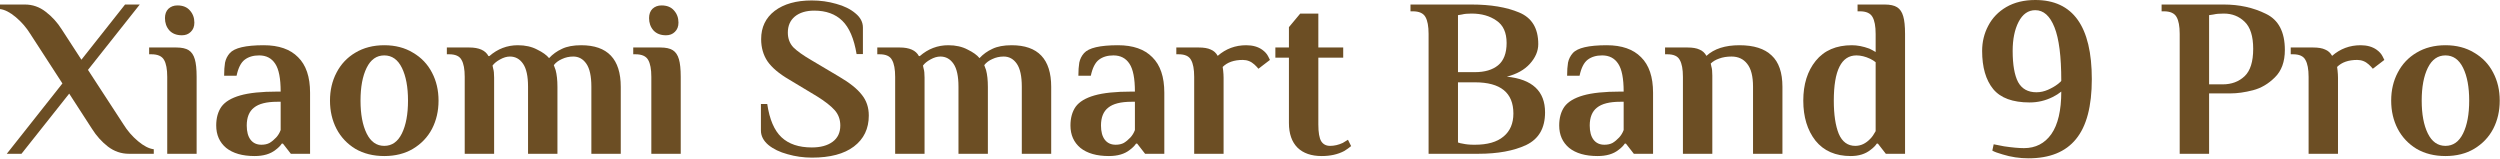
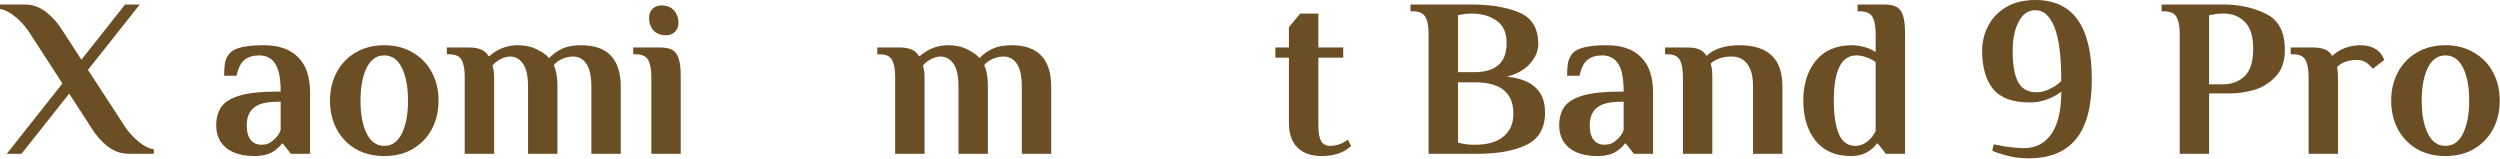
<svg xmlns="http://www.w3.org/2000/svg" width="1826" height="116" viewBox="0 0 1826 116" fill="none">
  <path d="M1786.16 113.974C1778.12 113.974 1771.07 112.212 1765.02 108.688C1759.07 105.054 1754.5 100.209 1751.31 94.152C1748.11 87.986 1746.52 81.103 1746.52 73.505C1746.52 65.906 1748.11 59.079 1751.31 53.022C1754.5 46.856 1759.07 42.01 1765.02 38.487C1771.07 34.853 1778.12 33.036 1786.16 33.036C1794.2 33.036 1801.19 34.853 1807.14 38.487C1813.19 42.01 1817.82 46.856 1821.01 53.022C1824.21 59.079 1825.8 65.906 1825.8 73.505C1825.8 81.103 1824.21 87.986 1821.01 94.152C1817.82 100.209 1813.19 105.054 1807.14 108.688C1801.19 112.212 1794.2 113.974 1786.16 113.974ZM1786.16 106.541C1791.77 106.541 1796.07 103.512 1799.04 97.456C1802.02 91.399 1803.5 83.415 1803.5 73.505C1803.5 63.594 1802.02 55.61 1799.04 49.554C1796.07 43.497 1791.77 40.469 1786.16 40.469C1780.54 40.469 1776.25 43.497 1773.27 49.554C1770.3 55.61 1768.81 63.594 1768.81 73.505C1768.81 83.415 1770.3 91.399 1773.27 97.456C1776.25 103.512 1780.54 106.541 1786.16 106.541Z" fill="#6C4E24" />
  <path d="M1735.91 36.339C1737.9 37.771 1739.33 39.367 1740.21 41.13C1741.09 42.781 1741.53 43.662 1741.53 43.772L1733.11 50.214C1732.34 49.223 1731.34 48.177 1730.13 47.076C1727.71 44.873 1724.9 43.772 1721.71 43.772C1715.32 43.772 1710.42 45.479 1707.01 48.893L1707.34 51.371C1707.56 53.353 1707.67 55.17 1707.67 56.822V112.322H1686.2V56.161C1686.2 50.545 1685.42 46.415 1683.88 43.772C1682.45 41.019 1679.42 39.643 1674.8 39.643H1673.15V34.687H1689.5C1693.24 34.687 1696.16 35.183 1698.25 36.174C1700.46 37.055 1702.16 38.597 1703.37 40.799C1709.32 35.623 1716.26 33.036 1724.19 33.036C1728.92 33.036 1732.83 34.137 1735.91 36.339Z" fill="#6C4E24" />
  <path d="M1592.05 24.777C1592.05 19.161 1591.28 15.031 1589.74 12.389C1588.19 9.636 1585.11 8.259 1580.49 8.259H1578.83V3.304H1624.26C1635.6 3.304 1645.84 5.561 1654.98 10.076C1664.23 14.481 1668.86 23.291 1668.86 36.505C1668.86 45.094 1666.43 51.757 1661.59 56.492C1656.85 61.227 1651.51 64.365 1645.57 65.907C1639.62 67.449 1634.17 68.219 1629.21 68.219H1613.52V112.323H1592.05V24.777ZM1623.43 61.612C1629.93 61.612 1635.27 59.63 1639.46 55.666C1643.64 51.702 1645.73 45.039 1645.73 35.679C1645.73 26.429 1643.64 19.822 1639.46 15.857C1635.38 11.893 1630.32 9.911 1624.26 9.911C1621.07 9.911 1618.59 10.131 1616.83 10.572L1613.52 11.067V61.612H1623.43Z" fill="#6C4E24" />
  <path d="M1481.61 115.626C1475.12 115.626 1468.84 114.69 1462.78 112.818C1459.26 111.827 1456.73 110.891 1455.19 110.01L1456.18 105.385L1463.77 106.871C1469.72 107.752 1474.57 108.193 1478.31 108.193C1486.79 108.193 1493.45 104.779 1498.3 97.952C1503.14 91.014 1505.56 80.663 1505.56 66.898C1503.8 68.329 1501.71 69.651 1499.29 70.862C1494 73.505 1488.39 74.826 1482.44 74.826C1470.11 74.826 1461.24 71.578 1455.85 65.081C1450.45 58.474 1447.75 49.169 1447.75 37.166C1447.75 30.558 1449.24 24.447 1452.21 18.831C1455.19 13.104 1459.59 8.534 1465.43 5.121C1471.37 1.707 1478.42 0 1486.57 0C1514.1 0 1527.86 19.271 1527.86 57.813C1527.86 77.635 1524.01 92.225 1516.3 101.586C1508.7 110.946 1497.14 115.626 1481.61 115.626ZM1487.4 67.393C1490.26 67.393 1493.07 66.788 1495.82 65.576C1498.57 64.365 1500.88 63.044 1502.76 61.612C1504.63 60.181 1505.56 59.3 1505.56 58.969C1505.56 41.24 1503.91 28.246 1500.61 19.987C1497.31 11.618 1492.63 7.433 1486.57 7.433C1481.39 7.433 1477.32 10.296 1474.35 16.023C1471.48 21.639 1470.05 28.686 1470.05 37.166C1470.05 47.297 1471.37 54.895 1474.02 59.96C1476.77 64.916 1481.23 67.393 1487.4 67.393Z" fill="#6C4E24" />
  <path d="M1351.8 113.974C1340.68 113.974 1332.09 110.23 1326.03 102.742C1320.09 95.144 1317.12 85.398 1317.12 73.505C1317.12 61.612 1320.14 51.922 1326.2 44.434C1332.37 36.835 1341.18 33.036 1352.63 33.036C1356.59 33.036 1360.83 33.862 1365.35 35.514C1367 36.285 1368.54 37.111 1369.97 37.992V24.777C1369.97 19.161 1369.2 15.031 1367.66 12.389C1366.12 9.636 1363.04 8.259 1358.41 8.259H1356.76V3.304H1376.58C1380.54 3.304 1383.57 3.964 1385.66 5.286C1387.76 6.607 1389.24 8.81 1390.12 11.893C1391.01 14.866 1391.45 19.161 1391.45 24.777V112.323H1377.41L1371.62 104.889H1370.8C1369.81 106.431 1368.27 107.973 1366.17 109.514C1362.43 112.488 1357.64 113.974 1351.8 113.974ZM1355.11 106.541C1359.18 106.541 1362.87 104.779 1366.17 101.255C1367.39 100.044 1368.65 98.227 1369.97 95.805V45.425C1368.87 44.544 1367.55 43.718 1366.01 42.947C1362.48 41.295 1359.13 40.469 1355.93 40.469C1344.92 40.469 1339.41 51.481 1339.41 73.505C1339.41 83.746 1340.63 91.84 1343.05 97.787C1345.58 103.623 1349.6 106.541 1355.11 106.541Z" fill="#6C4E24" />
  <path d="M1229.21 56.161C1229.21 50.545 1228.44 46.415 1226.89 43.772C1225.46 41.019 1222.44 39.643 1217.81 39.643H1216.16V34.687H1232.51C1236.26 34.687 1239.17 35.183 1241.27 36.174C1243.47 37.055 1245.17 38.597 1246.39 40.799C1252 35.623 1260.04 33.036 1270.5 33.036C1280.96 33.036 1288.78 35.513 1293.96 40.469C1299.24 45.314 1301.89 52.967 1301.89 63.429V112.322H1280.41V63.264C1280.41 55.665 1278.98 50.104 1276.12 46.58C1273.37 43.057 1269.57 41.295 1264.72 41.295C1261.31 41.295 1258.28 41.79 1255.64 42.781C1253.1 43.662 1251.07 44.873 1249.52 46.415L1250.02 48.728C1250.46 50.049 1250.68 52.197 1250.68 55.17V112.322H1229.21V56.161Z" fill="#6C4E24" />
  <path d="M1166.92 113.974C1158 113.974 1151.06 111.992 1146.11 108.027C1141.26 103.953 1138.84 98.502 1138.84 91.675C1138.84 86.169 1140.11 81.599 1142.64 77.965C1145.28 74.331 1149.85 71.578 1156.35 69.706C1162.85 67.834 1171.88 66.897 1183.44 66.897H1185.92C1185.92 57.317 1184.59 50.545 1181.95 46.58C1179.31 42.506 1175.4 40.469 1170.22 40.469C1165.93 40.469 1162.41 41.515 1159.65 43.607C1156.9 45.699 1154.92 49.609 1153.71 55.335H1144.62C1144.62 51.591 1144.84 48.397 1145.28 45.755C1145.83 43.112 1146.99 40.799 1148.75 38.817C1152.16 34.963 1160.42 33.036 1173.53 33.036C1184.54 33.036 1192.91 35.954 1198.64 41.79C1204.47 47.516 1207.39 56.161 1207.39 67.723V112.322H1193.35L1187.57 104.889H1186.74C1185.75 106.431 1184.21 107.972 1182.12 109.514C1178.37 112.487 1173.31 113.974 1166.92 113.974ZM1171.88 105.715C1174.19 105.715 1176.17 105.274 1177.82 104.393C1179.47 103.402 1181.07 102.081 1182.61 100.429C1184.04 98.887 1185.15 97.07 1185.92 94.978V74.331H1183.44C1175.62 74.331 1169.95 75.762 1166.42 78.625C1162.9 81.378 1161.14 85.728 1161.14 91.675C1161.14 96.189 1162.08 99.658 1163.95 102.081C1165.82 104.504 1168.46 105.715 1171.88 105.715Z" fill="#6C4E24" />
  <path d="M1043.44 24.777C1043.44 19.161 1042.67 15.031 1041.13 12.389C1039.58 9.636 1036.5 8.259 1031.88 8.259H1030.22V3.304H1074.82C1088.7 3.304 1100.26 5.231 1109.51 9.085C1118.87 12.939 1123.55 20.648 1123.55 32.21C1123.55 37.276 1121.51 42.066 1117.44 46.581C1113.48 50.986 1107.86 54.124 1100.59 55.996C1119.2 57.868 1128.51 66.568 1128.51 82.095C1128.51 93.547 1123.94 101.476 1114.8 105.88C1105.66 110.175 1093.98 112.323 1079.78 112.323H1043.44V24.777ZM1077.3 52.693C1084.46 52.693 1090.07 51.041 1094.15 47.737C1098.33 44.323 1100.43 38.873 1100.43 31.384C1100.43 23.786 1097.95 18.335 1092.99 15.031C1088.15 11.618 1082.09 9.911 1074.82 9.911C1071.85 9.911 1069.54 10.131 1067.89 10.572L1064.91 11.067V52.693H1077.3ZM1077.3 105.715C1086.44 105.715 1093.38 103.733 1098.11 99.769C1102.96 95.805 1105.38 90.188 1105.38 82.921C1105.38 67.724 1096.02 60.126 1077.3 60.126H1064.91V104.064C1066.12 104.504 1067.22 104.779 1068.22 104.889C1070.64 105.44 1073.39 105.715 1076.48 105.715H1077.3Z" fill="#6C4E24" />
  <path d="M965.389 113.974C957.791 113.974 951.9 111.937 947.715 107.862C943.53 103.678 941.438 97.676 941.438 89.858V42.121H931.527V34.688H941.438V19.821L949.697 9.911H962.912V34.688H981.081V42.121H962.912V90.849C962.912 96.795 963.627 100.925 965.059 103.237C966.49 105.44 968.638 106.541 971.501 106.541C974.584 106.541 977.668 105.825 980.751 104.394C981.962 103.733 983.229 102.962 984.55 102.081L986.863 106.706C985.431 107.917 983.724 109.129 981.742 110.34C977.117 112.763 971.666 113.974 965.389 113.974Z" fill="#6C4E24" />
-   <path d="M921.952 36.339C923.934 37.771 925.366 39.367 926.247 41.13C927.128 42.781 927.568 43.662 927.568 43.772L919.144 50.214C918.373 49.223 917.382 48.177 916.171 47.076C913.748 44.873 910.94 43.772 907.747 43.772C901.36 43.772 896.459 45.479 893.046 48.893L893.376 51.371C893.596 53.353 893.706 55.17 893.706 56.822V112.322H872.233V56.161C872.233 50.545 871.462 46.415 869.92 43.772C868.489 41.019 865.46 39.643 860.835 39.643H859.184V34.687H875.536C879.281 34.687 882.199 35.183 884.291 36.174C886.493 37.055 888.2 38.597 889.412 40.799C895.358 35.623 902.296 33.036 910.224 33.036C914.959 33.036 918.869 34.137 921.952 36.339Z" fill="#6C4E24" />
-   <path d="M809.944 113.974C801.024 113.974 794.087 111.992 789.131 108.027C784.286 103.953 781.863 98.502 781.863 91.675C781.863 86.169 783.13 81.599 785.662 77.965C788.305 74.331 792.875 71.578 799.372 69.706C805.869 67.834 814.899 66.897 826.462 66.897H828.94C828.94 57.317 827.618 50.545 824.975 46.58C822.332 42.506 818.423 40.469 813.247 40.469C808.953 40.469 805.429 41.515 802.676 43.607C799.923 45.699 797.941 49.609 796.729 55.335H787.645C787.645 51.591 787.865 48.397 788.305 45.755C788.856 43.112 790.012 40.799 791.774 38.817C795.188 34.963 803.447 33.036 816.551 33.036C827.563 33.036 835.932 35.954 841.658 41.79C847.495 47.516 850.413 56.161 850.413 67.723V112.322H836.373L830.591 104.889H829.766C828.774 106.431 827.233 107.972 825.14 109.514C821.396 112.487 816.331 113.974 809.944 113.974ZM814.899 105.715C817.212 105.715 819.194 105.274 820.846 104.393C822.498 103.402 824.094 102.081 825.636 100.429C827.068 98.887 828.169 97.07 828.94 94.978V74.331H826.462C818.643 74.331 812.972 75.762 809.448 78.625C805.925 81.378 804.163 85.728 804.163 91.675C804.163 96.189 805.099 99.658 806.971 102.081C808.843 104.504 811.486 105.715 814.899 105.715Z" fill="#6C4E24" />
  <path d="M653.821 56.161C653.821 50.545 653.05 46.415 651.508 43.772C650.077 41.019 647.048 39.643 642.423 39.643H640.771V34.687H657.124C664.282 34.687 668.962 36.78 671.165 40.964H671.825C677.882 35.678 684.819 33.036 692.638 33.036C698.034 33.036 702.714 34.082 706.678 36.174C710.753 38.156 713.671 40.248 715.433 42.451C718.076 39.588 721.214 37.33 724.848 35.678C728.482 33.917 733.162 33.036 738.888 33.036C758.159 33.036 767.795 43.167 767.795 63.429V112.322H746.322V63.264C746.322 55.665 745.11 50.104 742.688 46.58C740.265 43.057 737.071 41.295 733.107 41.295C730.134 41.295 727.381 41.9 724.848 43.112C722.315 44.213 720.333 45.699 718.902 47.572C719.122 48.012 719.562 49.223 720.223 51.205C721.104 54.509 721.544 58.584 721.544 63.429V112.322H700.071V63.264C700.071 55.665 698.86 50.104 696.437 46.58C694.015 43.057 690.821 41.295 686.857 41.295C684.544 41.295 682.122 42.01 679.589 43.442C677.166 44.763 675.349 46.25 674.138 47.902L674.633 50.214C675.074 51.536 675.294 53.683 675.294 56.656V112.322H653.821V56.161Z" fill="#6C4E24" />
-   <path d="M593.108 115.13C586.941 115.13 580.995 114.304 575.269 112.652C569.542 111.111 564.862 108.853 561.228 105.88C557.594 102.797 555.777 99.273 555.777 95.309V75.983H560.402C562.054 87.215 565.523 95.309 570.809 100.264C576.094 105.219 583.472 107.697 592.943 107.697C599.33 107.697 604.395 106.321 608.139 103.568C611.883 100.815 613.755 96.85 613.755 91.675C613.755 87.27 612.379 83.526 609.626 80.442C606.873 77.359 602.578 74 596.742 70.366L576.425 58.143C569.047 53.848 563.761 49.389 560.568 44.764C557.484 40.139 555.943 34.743 555.943 28.576C555.943 19.876 559.246 12.994 565.853 7.928C572.571 2.863 581.6 0.33 592.943 0.33C599.11 0.33 605.056 1.156 610.782 2.808C616.508 4.349 621.189 6.662 624.823 9.745C628.457 12.719 630.273 16.187 630.273 20.152V39.478H625.648C623.776 28.245 620.308 20.152 615.242 15.196C610.177 10.241 603.349 7.763 594.76 7.763C588.813 7.763 584.078 9.195 580.554 12.058C577.141 14.921 575.434 18.83 575.434 23.786C575.434 28.08 576.755 31.659 579.398 34.522C582.151 37.275 586.556 40.414 592.612 43.938L612.93 55.996C620.638 60.511 626.144 64.915 629.448 69.21C632.861 73.395 634.568 78.46 634.568 84.407C634.568 93.987 630.934 101.53 623.666 107.036C616.509 112.432 606.322 115.13 593.108 115.13Z" fill="#6C4E24" />
  <path d="M486.469 25.768C482.504 25.768 479.421 24.557 477.219 22.134C475.126 19.712 474.08 16.738 474.08 13.214C474.08 10.351 474.906 8.094 476.558 6.442C478.32 4.79 480.522 3.964 483.165 3.964C487.129 3.964 490.158 5.176 492.25 7.598C494.452 10.021 495.554 12.994 495.554 16.518C495.554 19.381 494.673 21.639 492.911 23.29C491.259 24.942 489.112 25.768 486.469 25.768ZM475.732 56.161C475.732 50.545 474.961 46.416 473.419 43.773C471.878 41.02 468.794 39.643 464.169 39.643H462.518V34.688H482.339C486.304 34.688 489.332 35.349 491.424 36.67C493.516 37.991 495.003 40.194 495.884 43.277C496.765 46.25 497.205 50.545 497.205 56.161V112.322H475.732V56.161Z" fill="#6C4E24" />
  <path d="M339.43 56.161C339.43 50.545 338.659 46.415 337.118 43.772C335.686 41.019 332.658 39.643 328.033 39.643H326.381V34.687H342.734C349.891 34.687 354.572 36.78 356.774 40.964H357.435C363.491 35.678 370.429 33.036 378.247 33.036C383.643 33.036 388.323 34.082 392.288 36.174C396.362 38.156 399.28 40.248 401.042 42.451C403.685 39.588 406.823 37.33 410.457 35.678C414.091 33.917 418.772 33.036 424.498 33.036C443.769 33.036 453.404 43.167 453.404 63.429V112.322H431.931V63.264C431.931 55.665 430.72 50.104 428.297 46.58C425.874 43.057 422.681 41.295 418.716 41.295C415.743 41.295 412.99 41.9 410.457 43.112C407.925 44.213 405.943 45.699 404.511 47.572C404.731 48.012 405.172 49.223 405.832 51.205C406.713 54.509 407.154 58.584 407.154 63.429V112.322H385.68V63.264C385.68 55.665 384.469 50.104 382.047 46.58C379.624 43.057 376.43 41.295 372.466 41.295C370.154 41.295 367.731 42.01 365.198 43.442C362.776 44.763 360.959 46.25 359.747 47.902L360.243 50.214C360.683 51.536 360.903 53.683 360.903 56.656V112.322H339.43V56.161Z" fill="#6C4E24" />
  <path d="M280.667 113.974C272.628 113.974 265.58 112.212 259.524 108.688C253.577 105.054 249.007 100.209 245.814 94.152C242.62 87.986 241.023 81.103 241.023 73.505C241.023 65.906 242.62 59.079 245.814 53.022C249.007 46.856 253.577 42.01 259.524 38.487C265.58 34.853 272.628 33.036 280.667 33.036C288.705 33.036 295.698 34.853 301.644 38.487C307.701 42.01 312.326 46.856 315.52 53.022C318.713 59.079 320.31 65.906 320.31 73.505C320.31 81.103 318.713 87.986 315.52 94.152C312.326 100.209 307.701 105.054 301.644 108.688C295.698 112.212 288.705 113.974 280.667 113.974ZM280.667 106.541C286.283 106.541 290.577 103.512 293.551 97.456C296.524 91.399 298.011 83.415 298.011 73.505C298.011 63.594 296.524 55.61 293.551 49.554C290.577 43.497 286.283 40.469 280.667 40.469C275.051 40.469 270.756 43.497 267.783 49.554C264.809 55.61 263.323 63.594 263.323 73.505C263.323 83.415 264.809 91.399 267.783 97.456C270.756 103.512 275.051 106.541 280.667 106.541Z" fill="#6C4E24" />
  <path d="M186.002 113.974C177.083 113.974 170.145 111.992 165.19 108.027C160.345 103.953 157.922 98.502 157.922 91.675C157.922 86.169 159.188 81.599 161.721 77.965C164.364 74.331 168.934 71.578 175.431 69.706C181.928 67.834 190.958 66.897 202.52 66.897H204.998C204.998 57.317 203.677 50.545 201.034 46.58C198.391 42.506 194.482 40.469 189.306 40.469C185.011 40.469 181.488 41.515 178.735 43.607C175.982 45.699 173.999 49.609 172.788 55.335H163.703C163.703 51.591 163.923 48.397 164.364 45.755C164.914 43.112 166.071 40.799 167.833 38.817C171.246 34.963 179.505 33.036 192.61 33.036C203.622 33.036 211.991 35.954 217.717 41.79C223.553 47.516 226.472 56.161 226.472 67.723V112.322H212.431L206.65 104.889H205.824C204.833 106.431 203.291 107.972 201.199 109.514C197.455 112.487 192.389 113.974 186.002 113.974ZM190.958 105.715C193.27 105.715 195.253 105.274 196.904 104.393C198.556 103.402 200.153 102.081 201.695 100.429C203.126 98.887 204.227 97.07 204.998 94.978V74.331H202.52C194.702 74.331 189.031 75.762 185.507 78.625C181.983 81.378 180.221 85.728 180.221 91.675C180.221 96.189 181.157 99.658 183.029 102.081C184.901 104.504 187.544 105.715 190.958 105.715Z" fill="#6C4E24" />
-   <path d="M132.881 25.768C128.916 25.768 125.833 24.557 123.631 22.134C121.538 19.712 120.492 16.738 120.492 13.214C120.492 10.351 121.318 8.094 122.97 6.442C124.732 4.79 126.934 3.964 129.577 3.964C133.542 3.964 136.57 5.176 138.662 7.598C140.864 10.021 141.966 12.994 141.966 16.518C141.966 19.381 141.085 21.639 139.323 23.29C137.671 24.942 135.524 25.768 132.881 25.768ZM122.144 56.161C122.144 50.545 121.373 46.416 119.832 43.773C118.29 41.02 115.207 39.643 110.581 39.643H108.93V34.688H128.751C132.716 34.688 135.744 35.349 137.836 36.67C139.928 37.991 141.415 40.194 142.296 43.277C143.177 46.25 143.617 50.545 143.617 56.161V112.322H122.144V56.161Z" fill="#6C4E24" />
  <path d="M45.59 60.952L22.134 24.777C19.271 20.152 15.747 16.078 11.563 12.554C7.378 9.03 3.524 7.048 0 6.607V3.304H18.17C23.786 3.304 28.851 5.066 33.366 8.589C37.991 12.113 41.901 16.408 45.094 21.474L59.465 43.608L91.344 3.304H102.081L64.255 51.041L90.188 90.849C93.051 95.474 96.575 99.549 100.76 103.072C104.944 106.596 108.799 108.578 112.322 109.019V112.323H94.153C88.537 112.323 83.416 110.561 78.791 107.037C74.276 103.513 70.422 99.218 67.228 94.153L50.545 68.385L15.692 112.323H4.955L45.59 60.952Z" fill="#6C4E24" />
</svg>